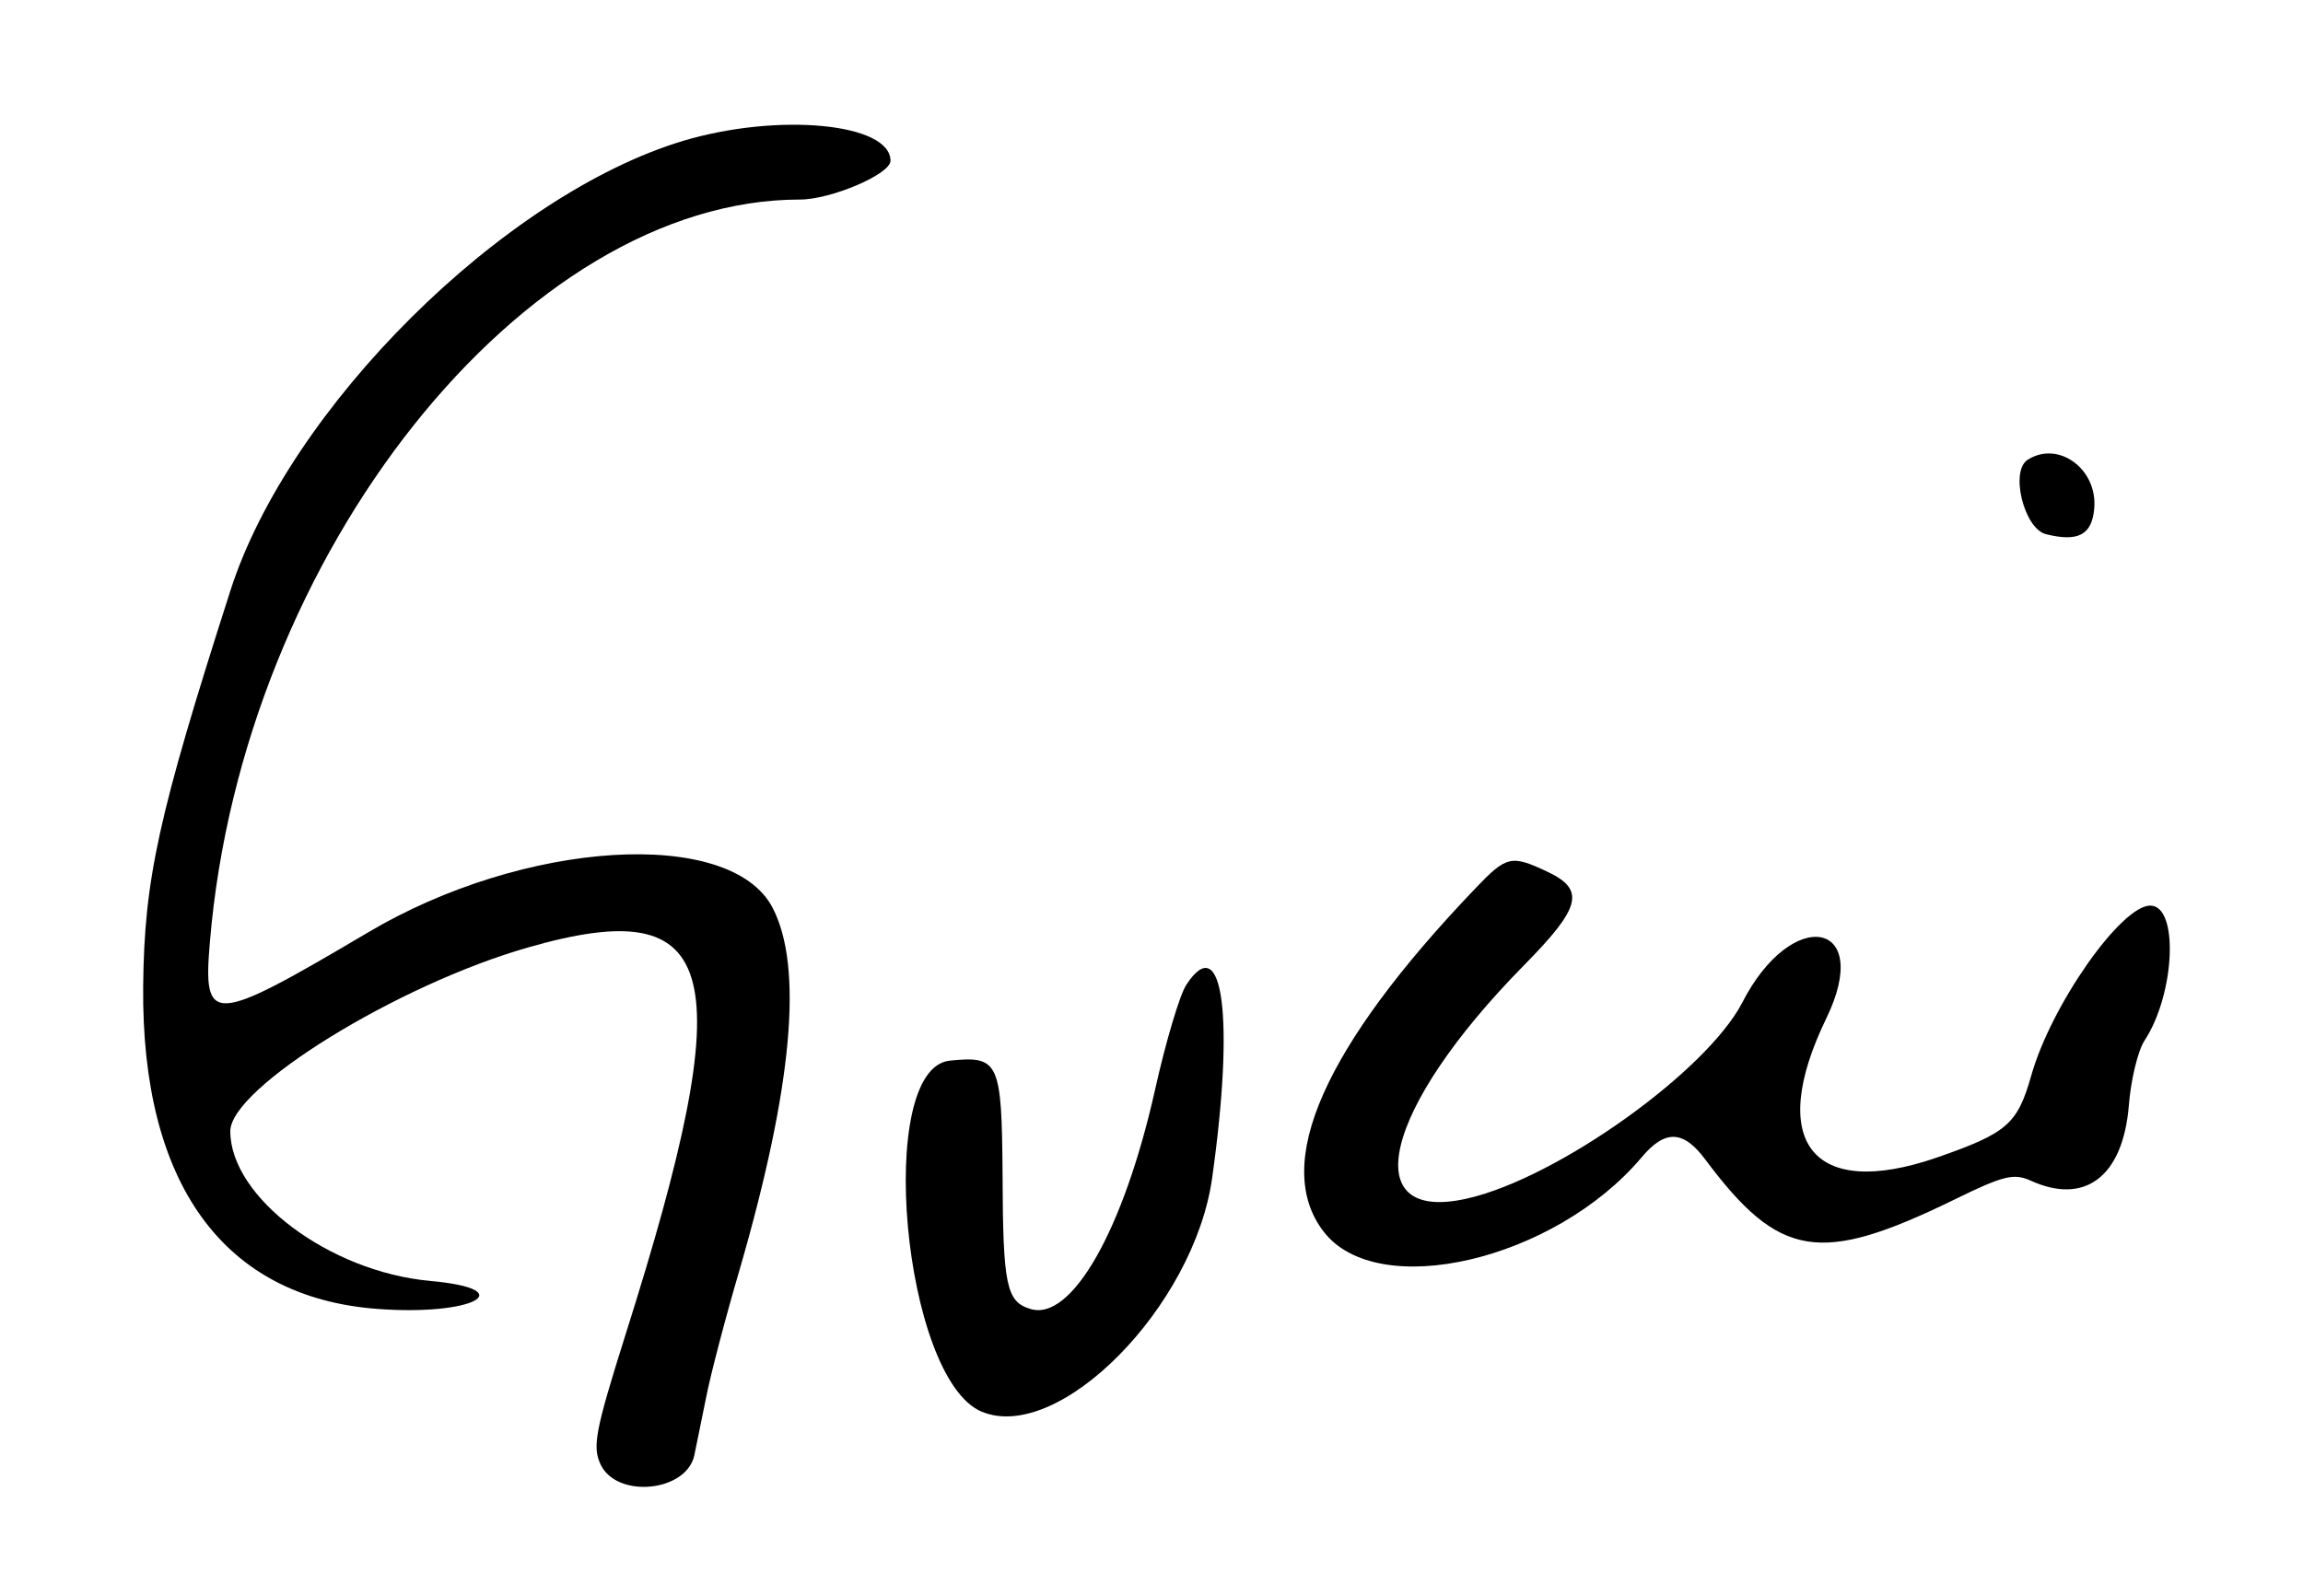
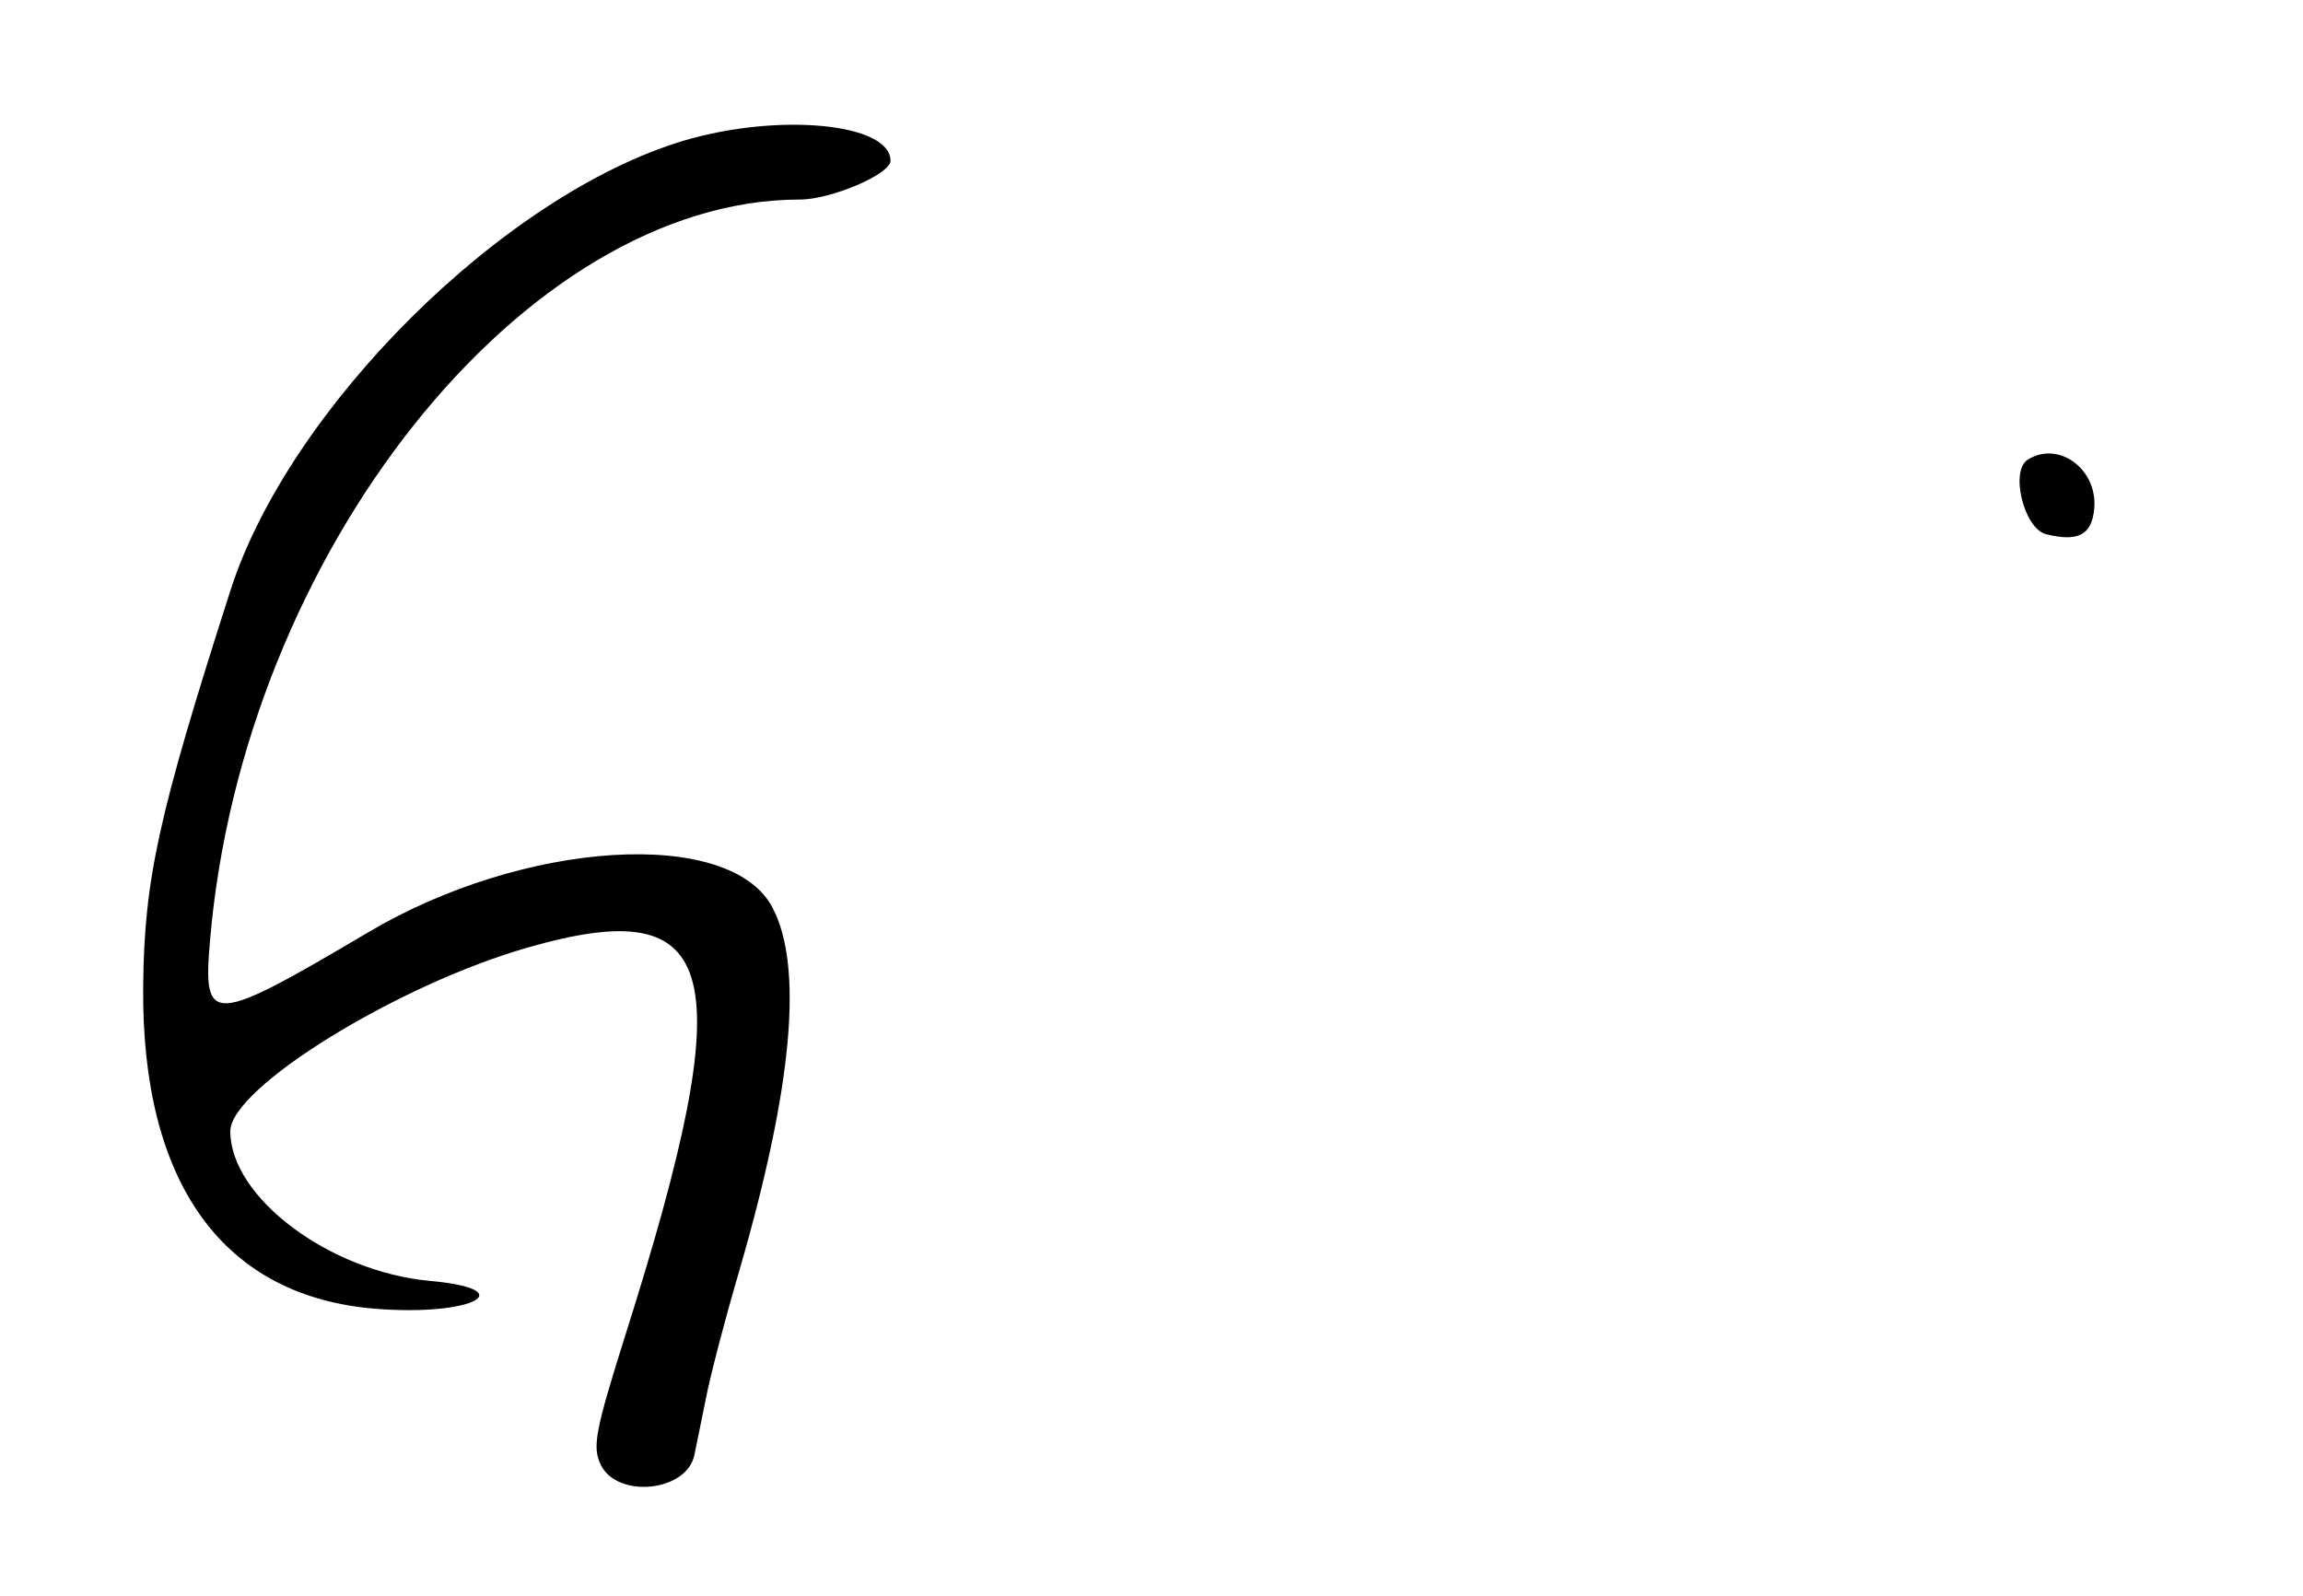
<svg xmlns="http://www.w3.org/2000/svg" version="1.0" width="300pt" height="208pt" viewBox="0 0 300 208" preserveAspectRatio="xMidYMid meet">
  <g transform="translate(0,208) scale(0.05,-0.05)" fill="#000000" stroke="none">
    <path d="M1780 3793 c-469 -141 -1028 -697 -1180 -1173 -188 -586 -224 -751 -227 -1030 -5 -515 209 -811 610 -841 249 -19 379 51 137 73 -262 24 -520 218 -520 390 0 113 436 382 776 479 505 145 555 -57 254 -1008 -80 -254 -87 -293 -65 -340 43 -89 224 -71 244 25 5 23 18 89 30 147 11 58 51 211 89 340 137 474 165 785 85 939 -109 211 -648 178 -1056 -65 -406 -240 -429 -242 -410 -22 85 1010 819 1933 1537 1933 81 0 236 66 236 101 0 98 -292 126 -540 52z" />
    <path d="M5283 2962 c-47 -29 -10 -179 47 -194 84 -21 120 -2 126 66 10 103 -93 179 -173 128z" />
-     <path d="M3843 1844 c-394 -412 -529 -718 -395 -893 140 -184 602 -76 829 193 61 73 109 71 166 -6 193 -258 298 -275 647 -105 130 64 157 70 201 50 141 -64 239 11 255 193 5 69 24 146 41 172 80 122 90 352 15 352 -76 0 -258 -259 -310 -443 -36 -127 -63 -150 -247 -214 -323 -111 -443 41 -287 363 124 255 -89 295 -219 41 -93 -179 -480 -456 -715 -510 -293 -68 -221 234 145 606 150 152 162 198 63 245 -95 45 -107 42 -189 -44z" />
-     <path d="M3091 1594 c-17 -25 -54 -149 -82 -275 -82 -366 -218 -604 -325 -570 -62 19 -71 61 -72 347 -2 297 -9 313 -137 300 -197 -19 -123 -830 83 -915 201 -83 553 274 600 609 59 419 28 649 -67 504z" />
  </g>
</svg>